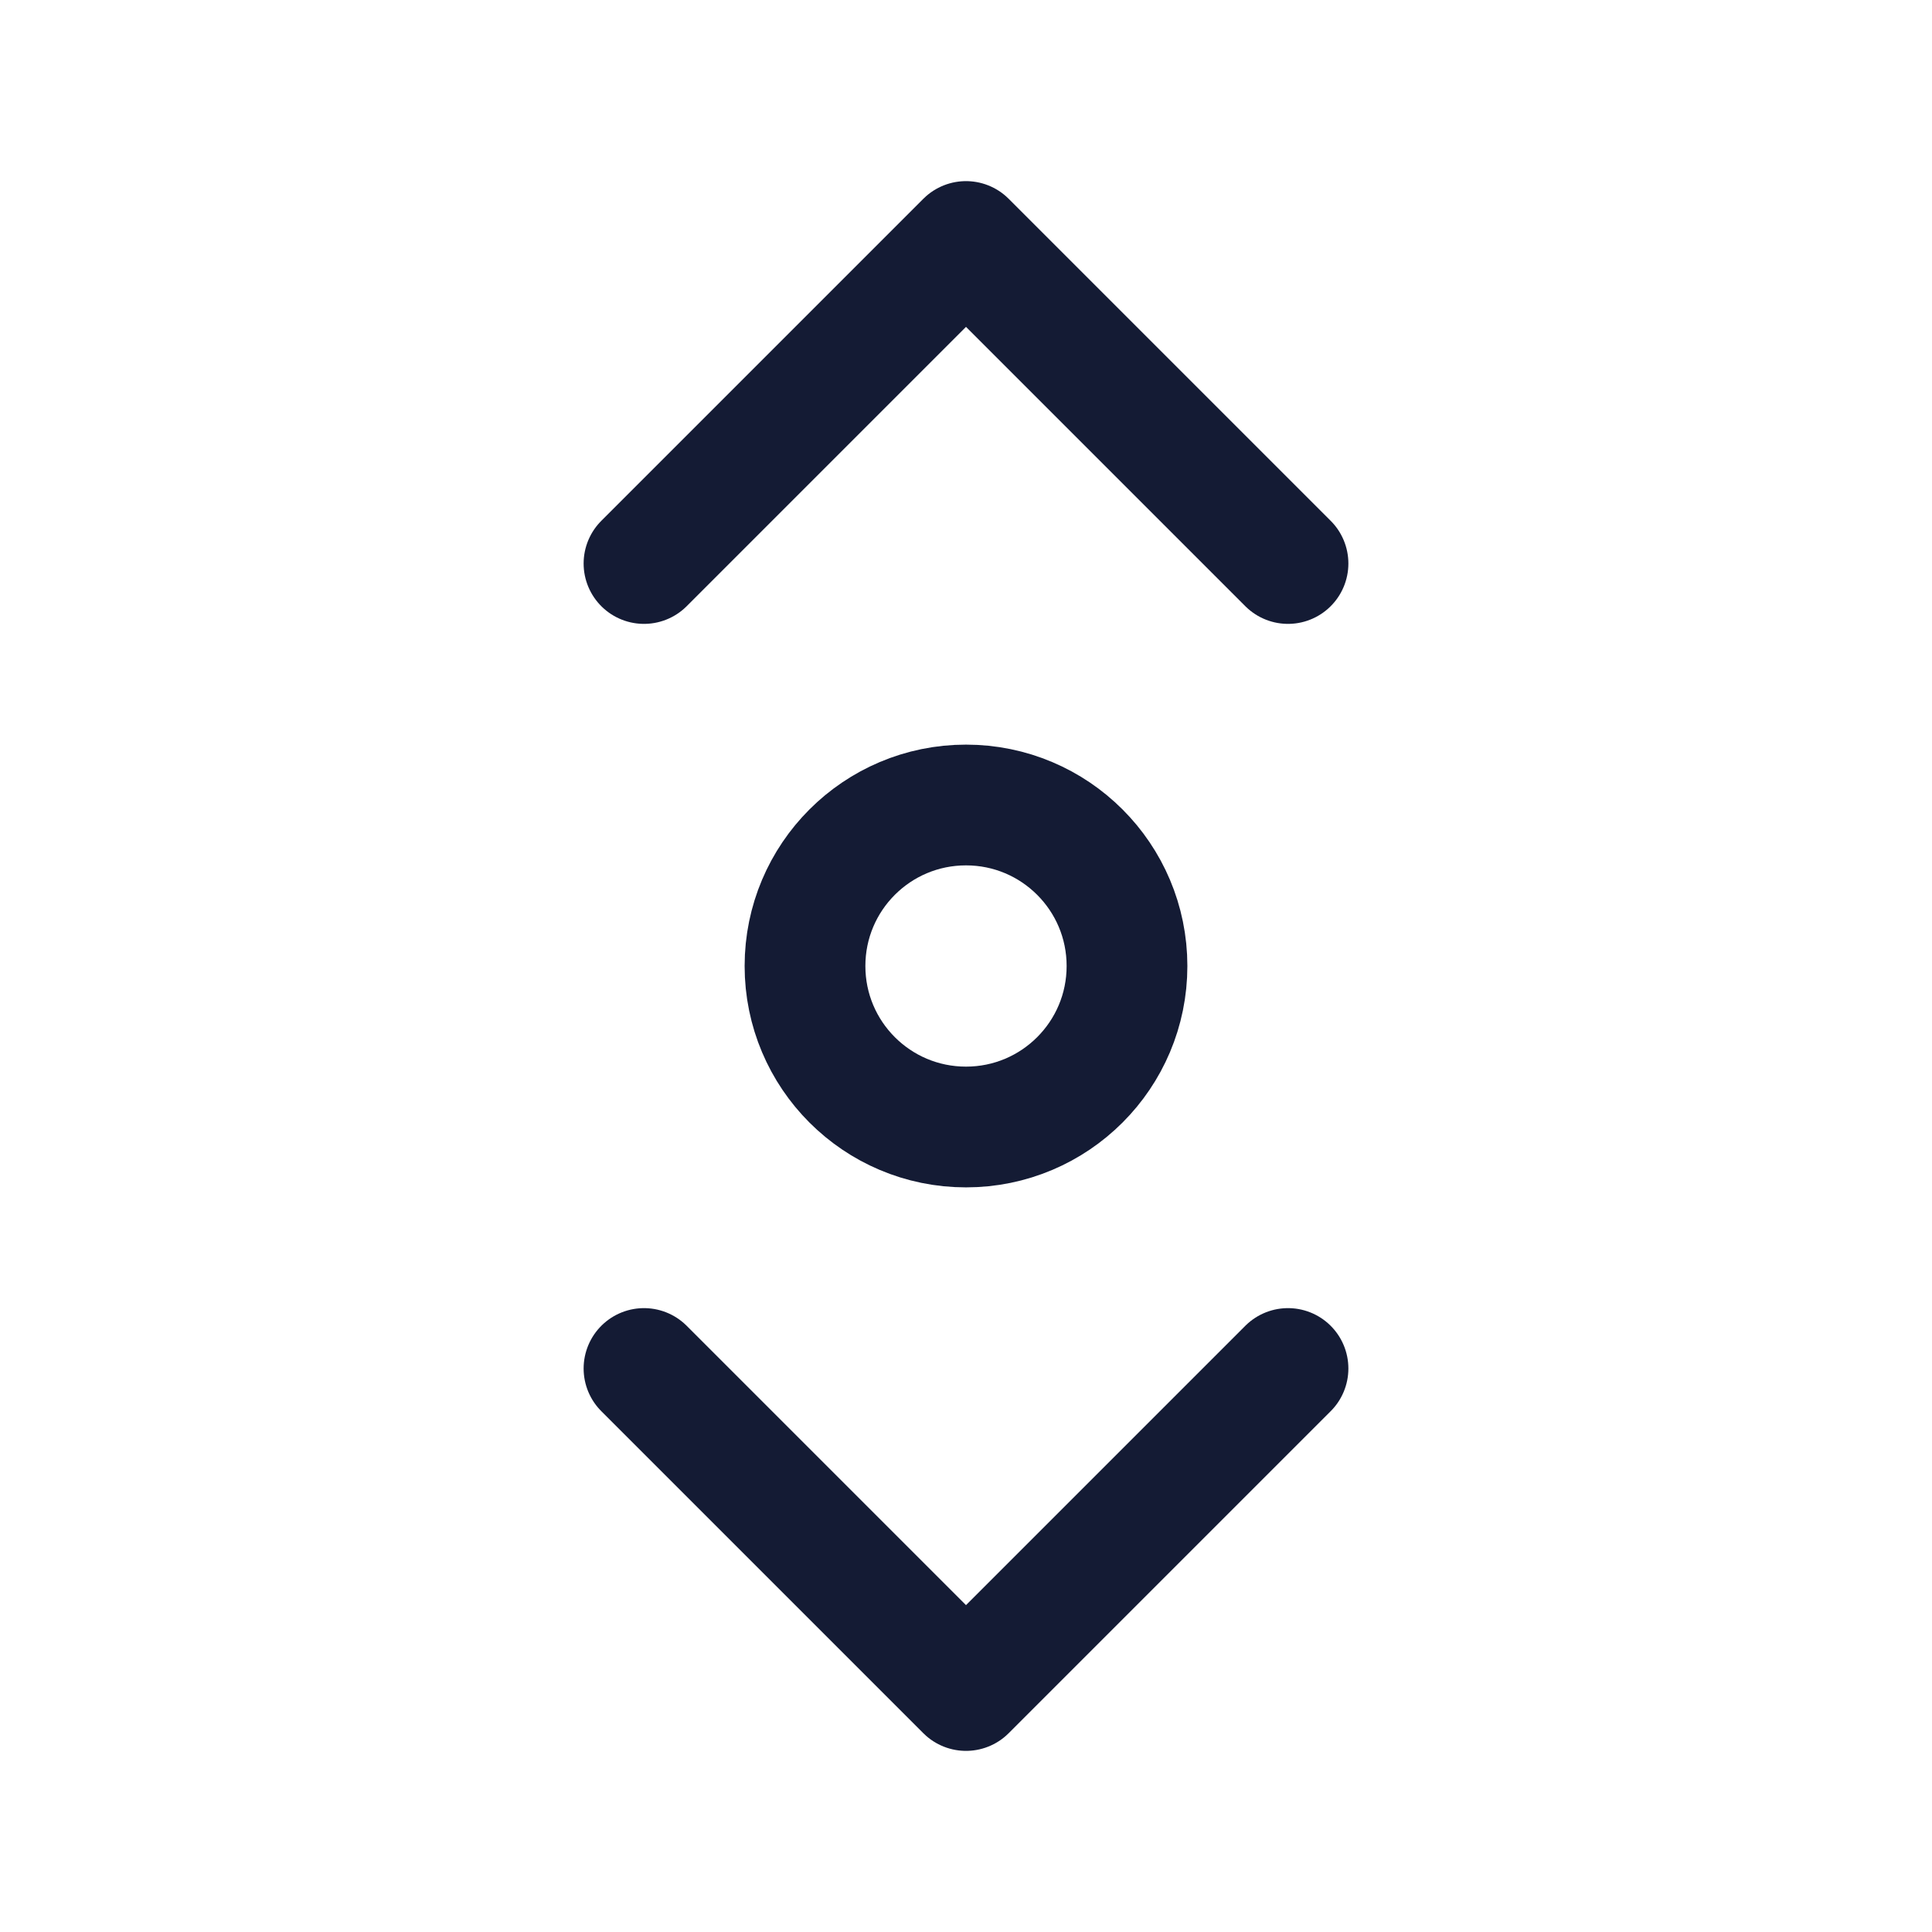
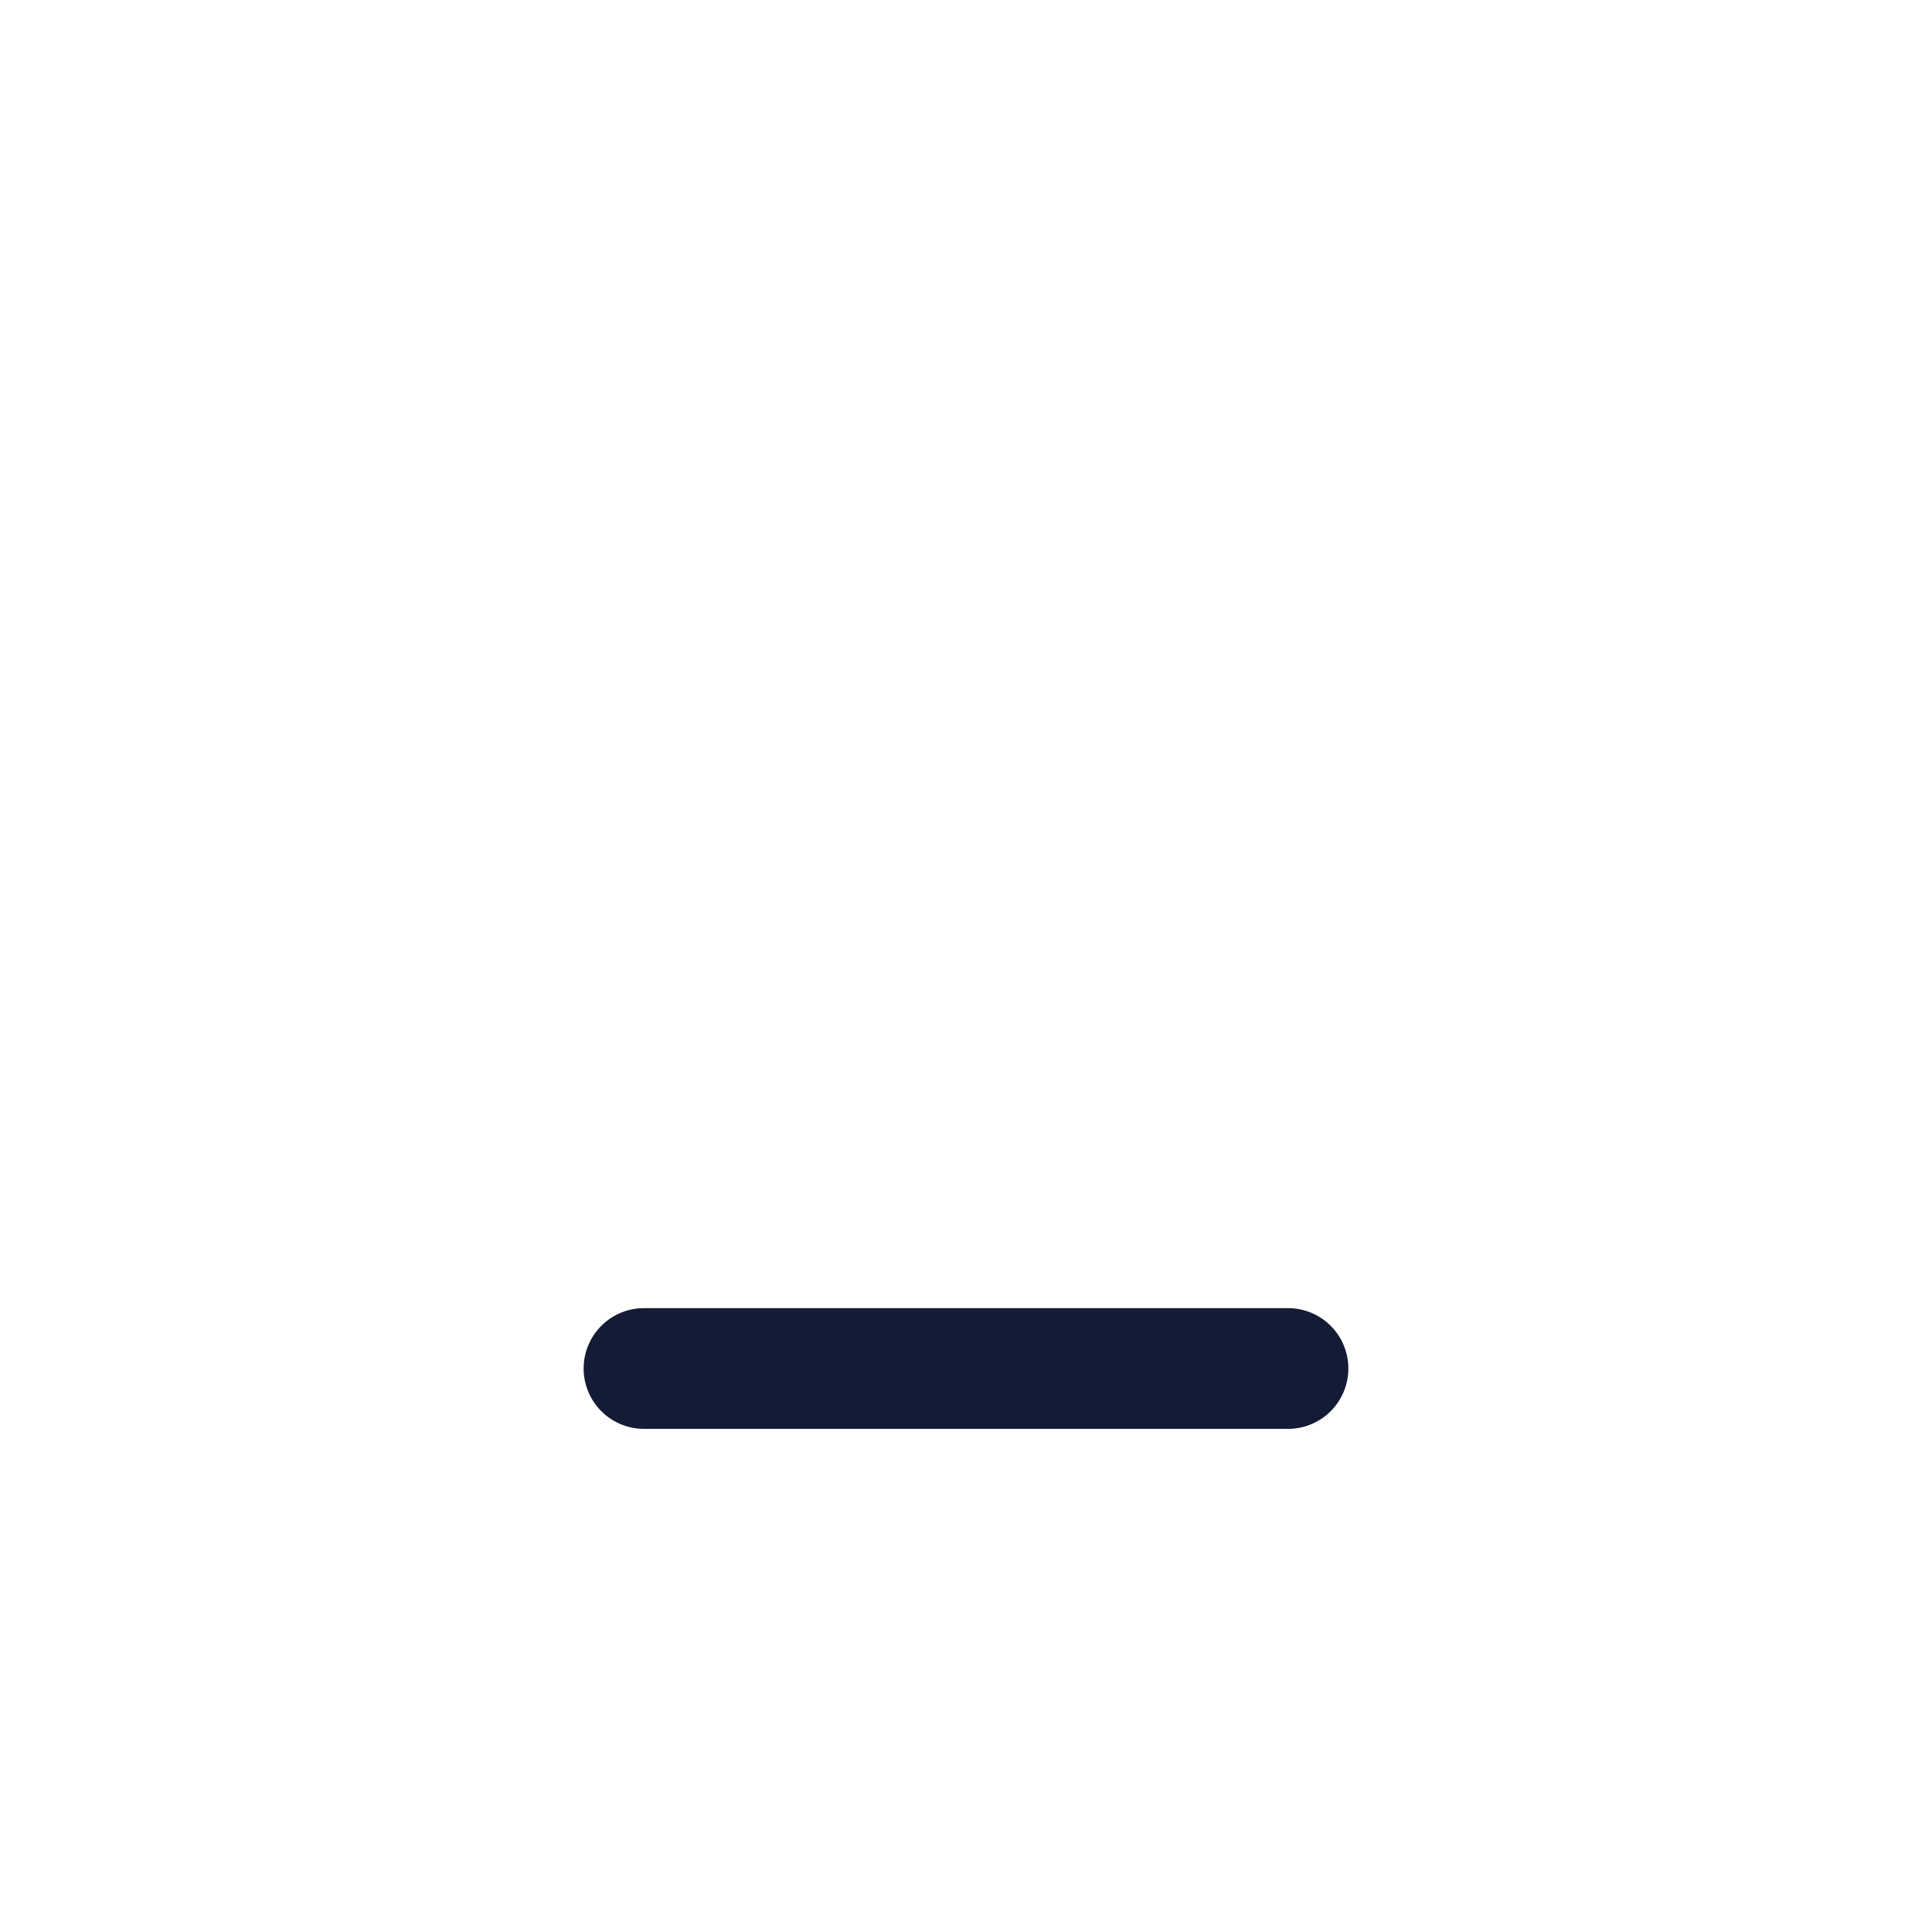
<svg xmlns="http://www.w3.org/2000/svg" width="24" height="24" viewBox="0 0 24 24" fill="none">
-   <path d="M14 12C14 13.105 13.105 14 12 14C10.895 14 10 13.105 10 12C10 10.895 10.895 10 12 10C13.105 10 14 10.895 14 12Z" stroke="#141B34" stroke-width="1.5" stroke-linecap="round" stroke-linejoin="round" />
-   <path d="M8 7L12 3L16 7" stroke="#141B34" stroke-width="1.5" stroke-linecap="round" stroke-linejoin="round" />
-   <path d="M16 17L12 21L8 17" stroke="#141B34" stroke-width="1.5" stroke-linecap="round" stroke-linejoin="round" />
+   <path d="M16 17L8 17" stroke="#141B34" stroke-width="1.5" stroke-linecap="round" stroke-linejoin="round" />
</svg>